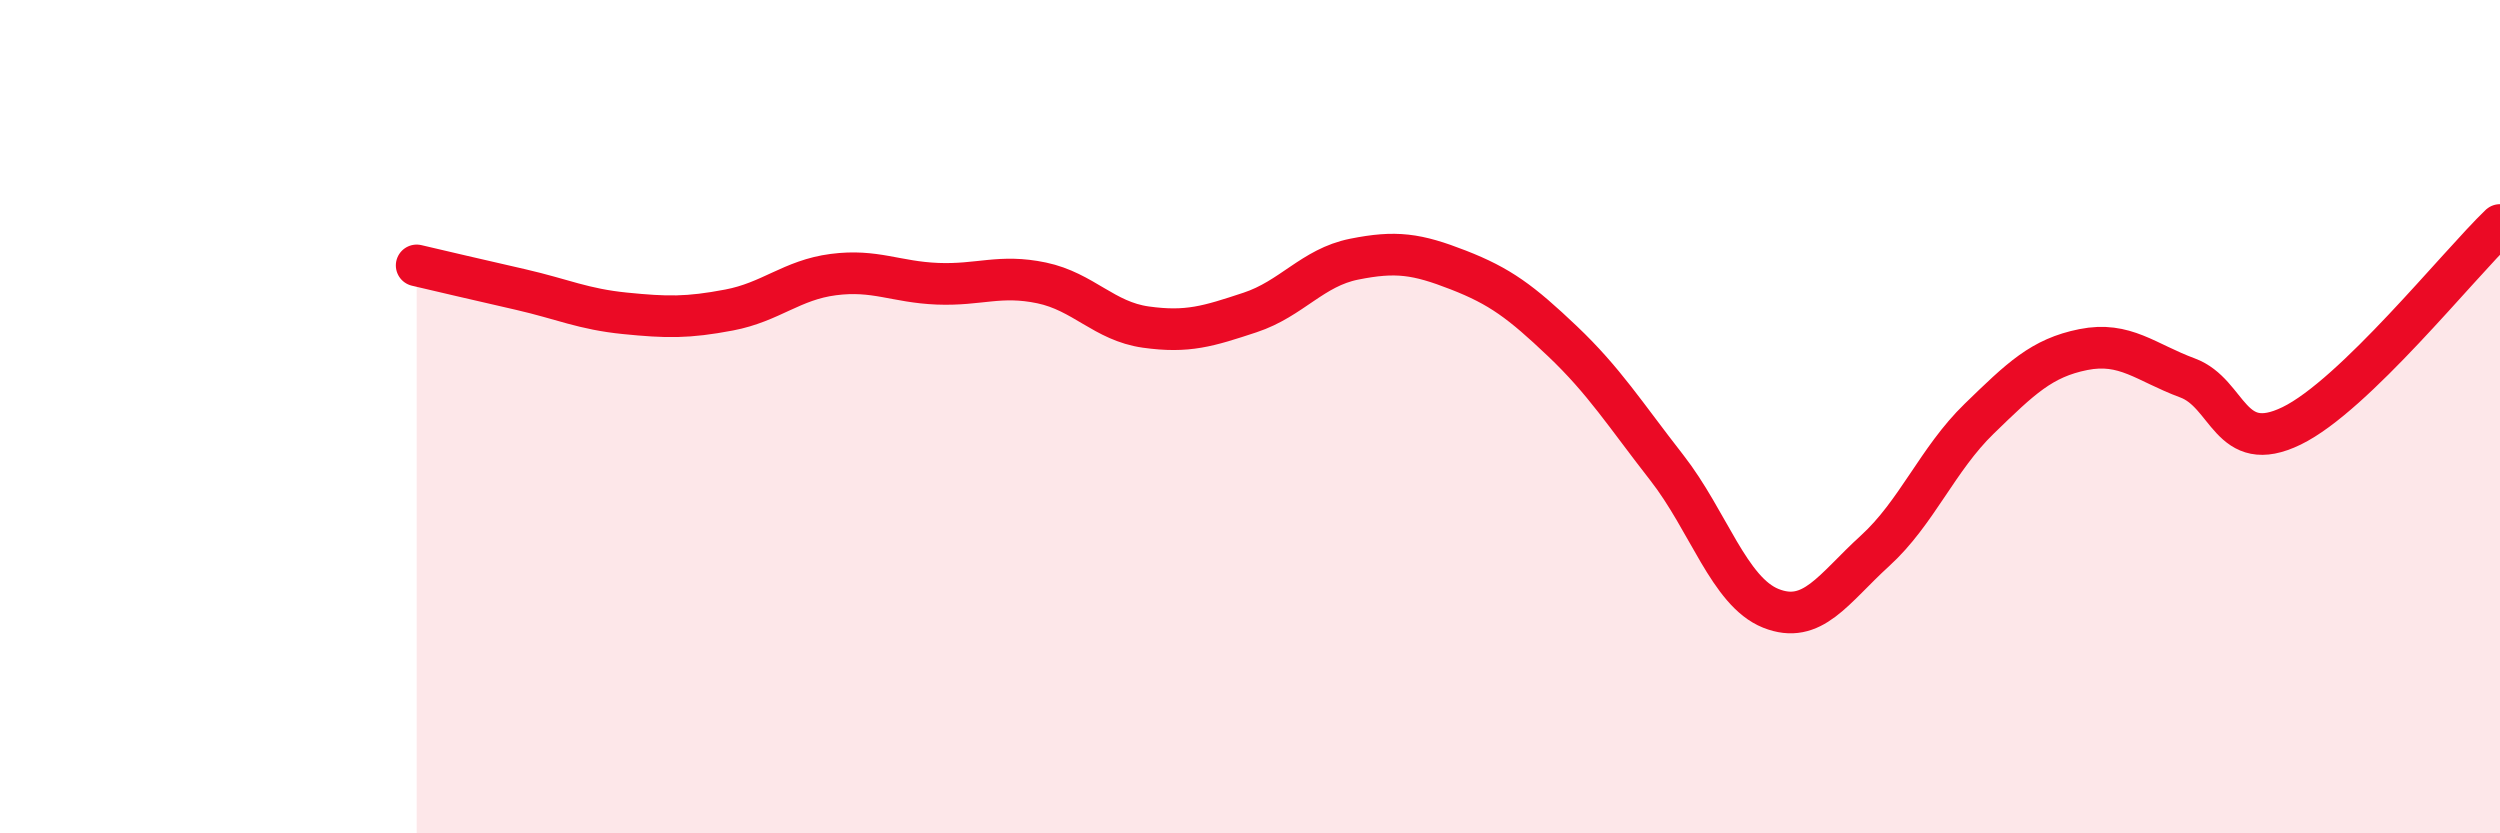
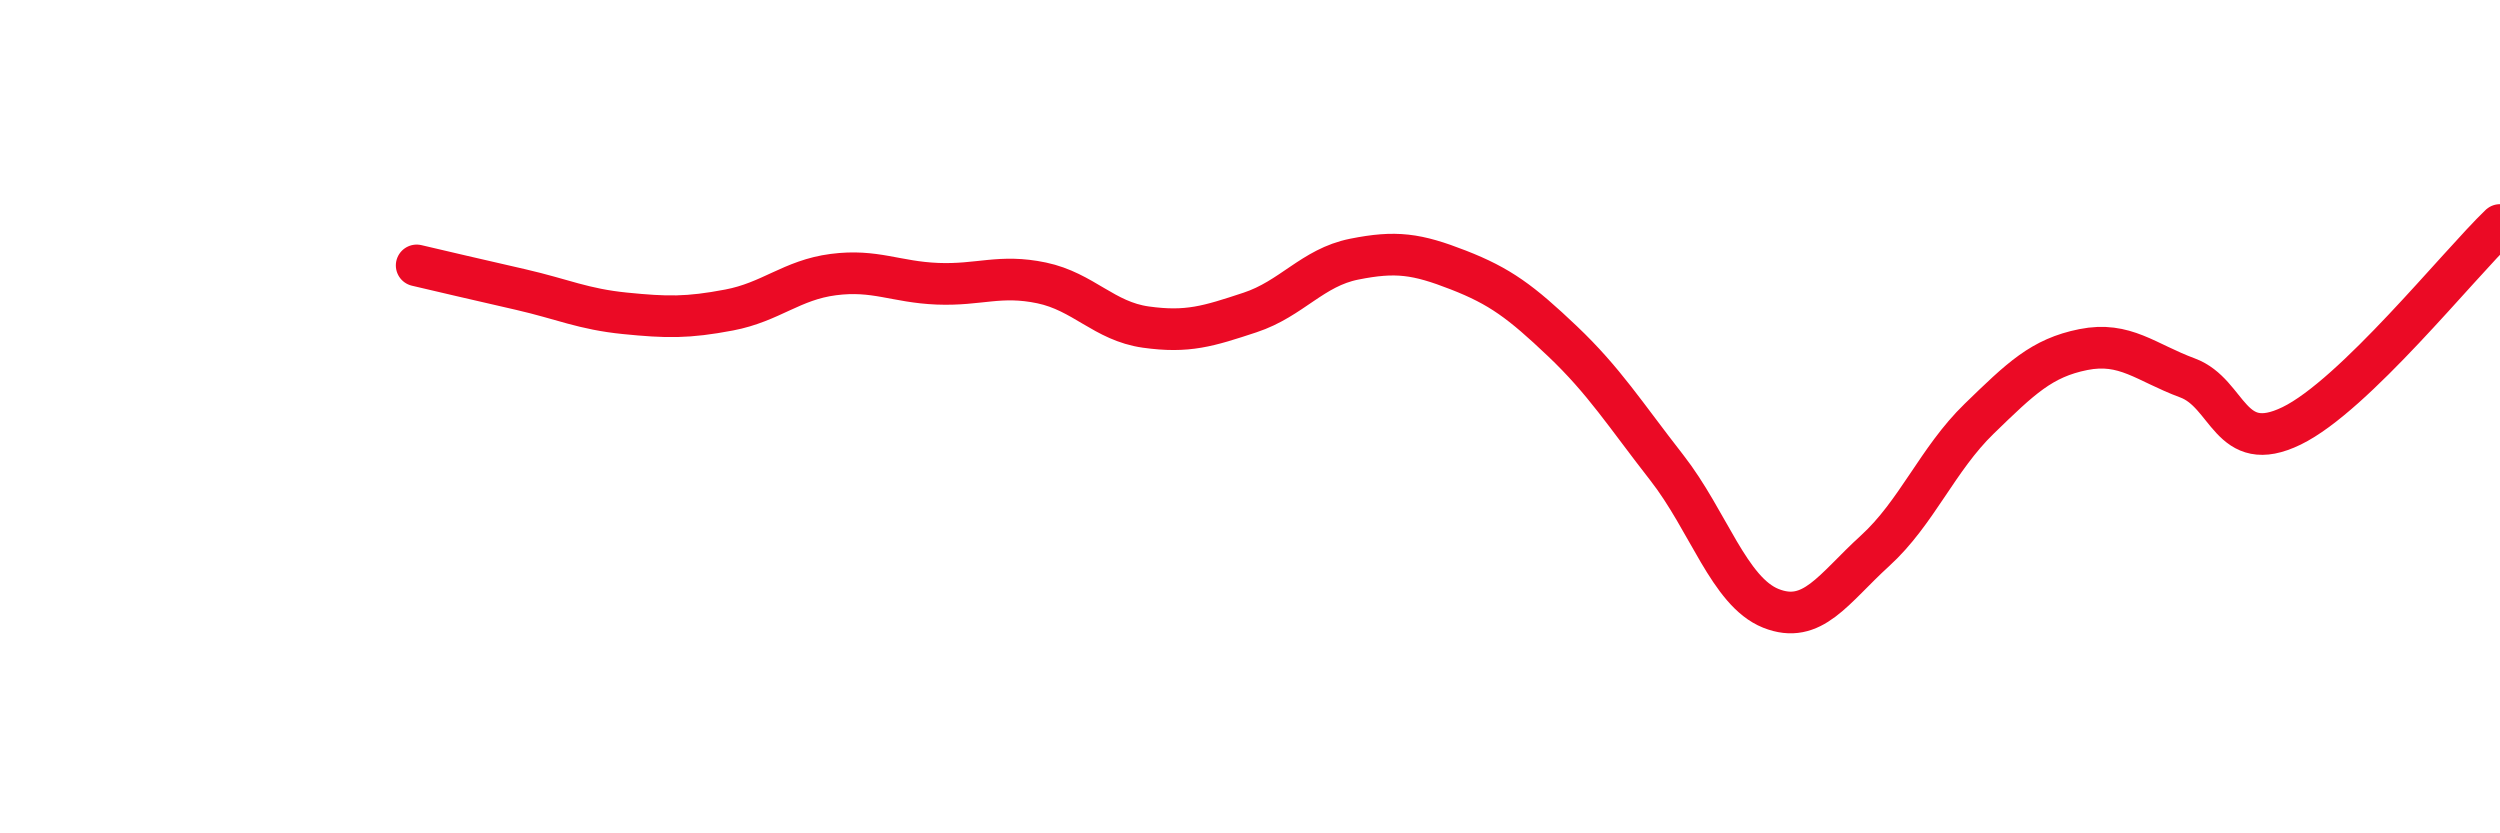
<svg xmlns="http://www.w3.org/2000/svg" width="60" height="20" viewBox="0 0 60 20">
-   <path d="M 10,6.37 C 10.5,6.49 11.5,6.72 12.5,6.95 C 13.5,7.18 14,7.42 15,7.52 C 16,7.62 16.5,7.63 17.5,7.44 C 18.5,7.25 19,6.72 20,6.59 C 21,6.46 21.5,6.77 22.5,6.81 C 23.5,6.85 24,6.58 25,6.79 C 26,7 26.5,7.71 27.5,7.85 C 28.5,7.99 29,7.83 30,7.5 C 31,7.17 31.5,6.42 32.5,6.22 C 33.5,6.02 34,6.09 35,6.48 C 36,6.87 36.5,7.24 37.5,8.19 C 38.5,9.14 39,9.94 40,11.22 C 41,12.5 41.5,14.2 42.5,14.6 C 43.5,15 44,14.13 45,13.22 C 46,12.31 46.5,11.02 47.5,10.05 C 48.5,9.08 49,8.59 50,8.39 C 51,8.19 51.5,8.7 52.5,9.07 C 53.5,9.44 53.5,10.95 55,10.22 C 56.5,9.49 59,6.36 60,5.4L60 20L10 20Z" fill="#EB0A25" opacity="0.1" stroke-linecap="round" stroke-linejoin="round" />
  <path d="M 10,6.37 C 10.5,6.49 11.5,6.72 12.5,6.95 C 13.5,7.18 14,7.42 15,7.52 C 16,7.62 16.5,7.63 17.5,7.44 C 18.5,7.25 19,6.72 20,6.59 C 21,6.46 21.5,6.77 22.5,6.81 C 23.5,6.85 24,6.58 25,6.79 C 26,7 26.5,7.71 27.5,7.85 C 28.5,7.99 29,7.83 30,7.5 C 31,7.17 31.5,6.42 32.5,6.22 C 33.5,6.02 34,6.09 35,6.48 C 36,6.87 36.5,7.24 37.5,8.19 C 38.5,9.14 39,9.94 40,11.22 C 41,12.5 41.5,14.2 42.5,14.6 C 43.5,15 44,14.13 45,13.22 C 46,12.31 46.5,11.02 47.5,10.05 C 48.5,9.08 49,8.59 50,8.39 C 51,8.19 51.5,8.7 52.5,9.07 C 53.5,9.44 53.5,10.95 55,10.22 C 56.5,9.49 59,6.36 60,5.4" stroke="#EB0A25" stroke-width="1" fill="none" stroke-linecap="round" stroke-linejoin="round" />
</svg>